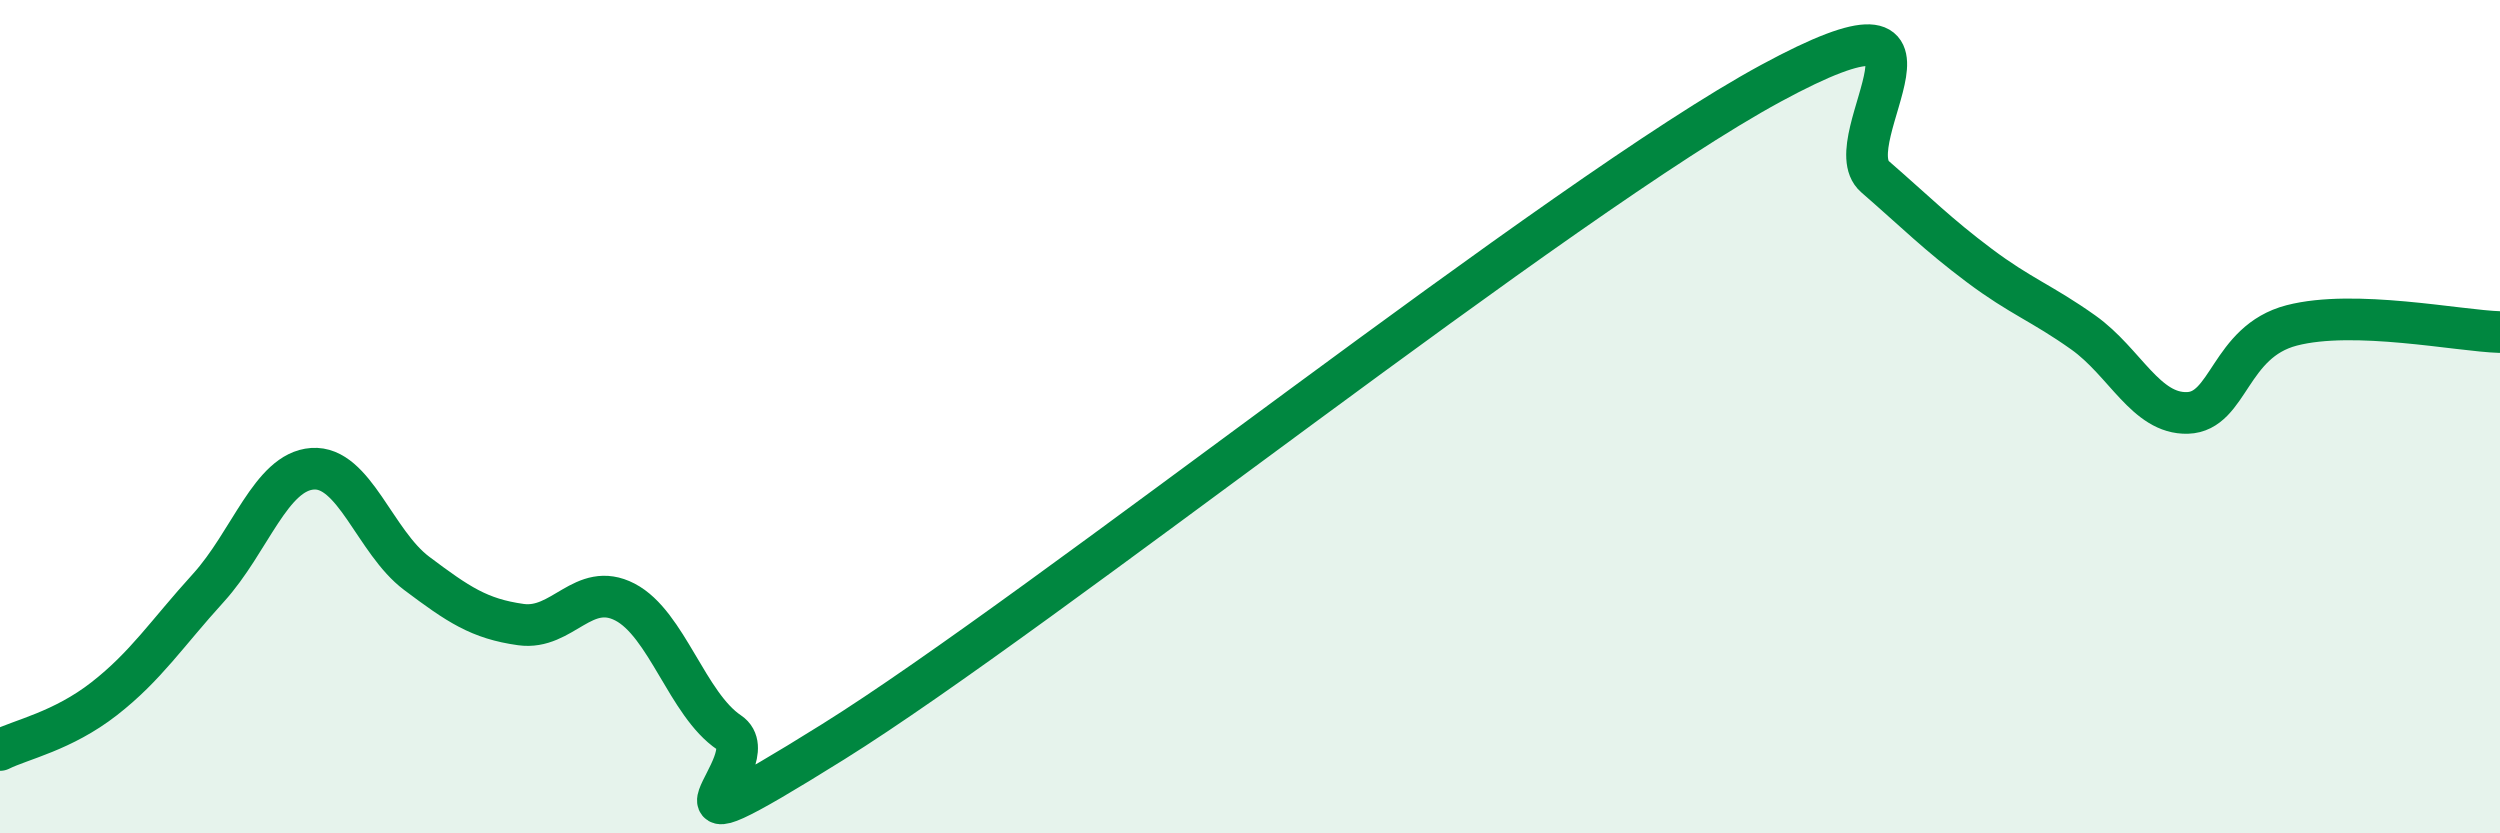
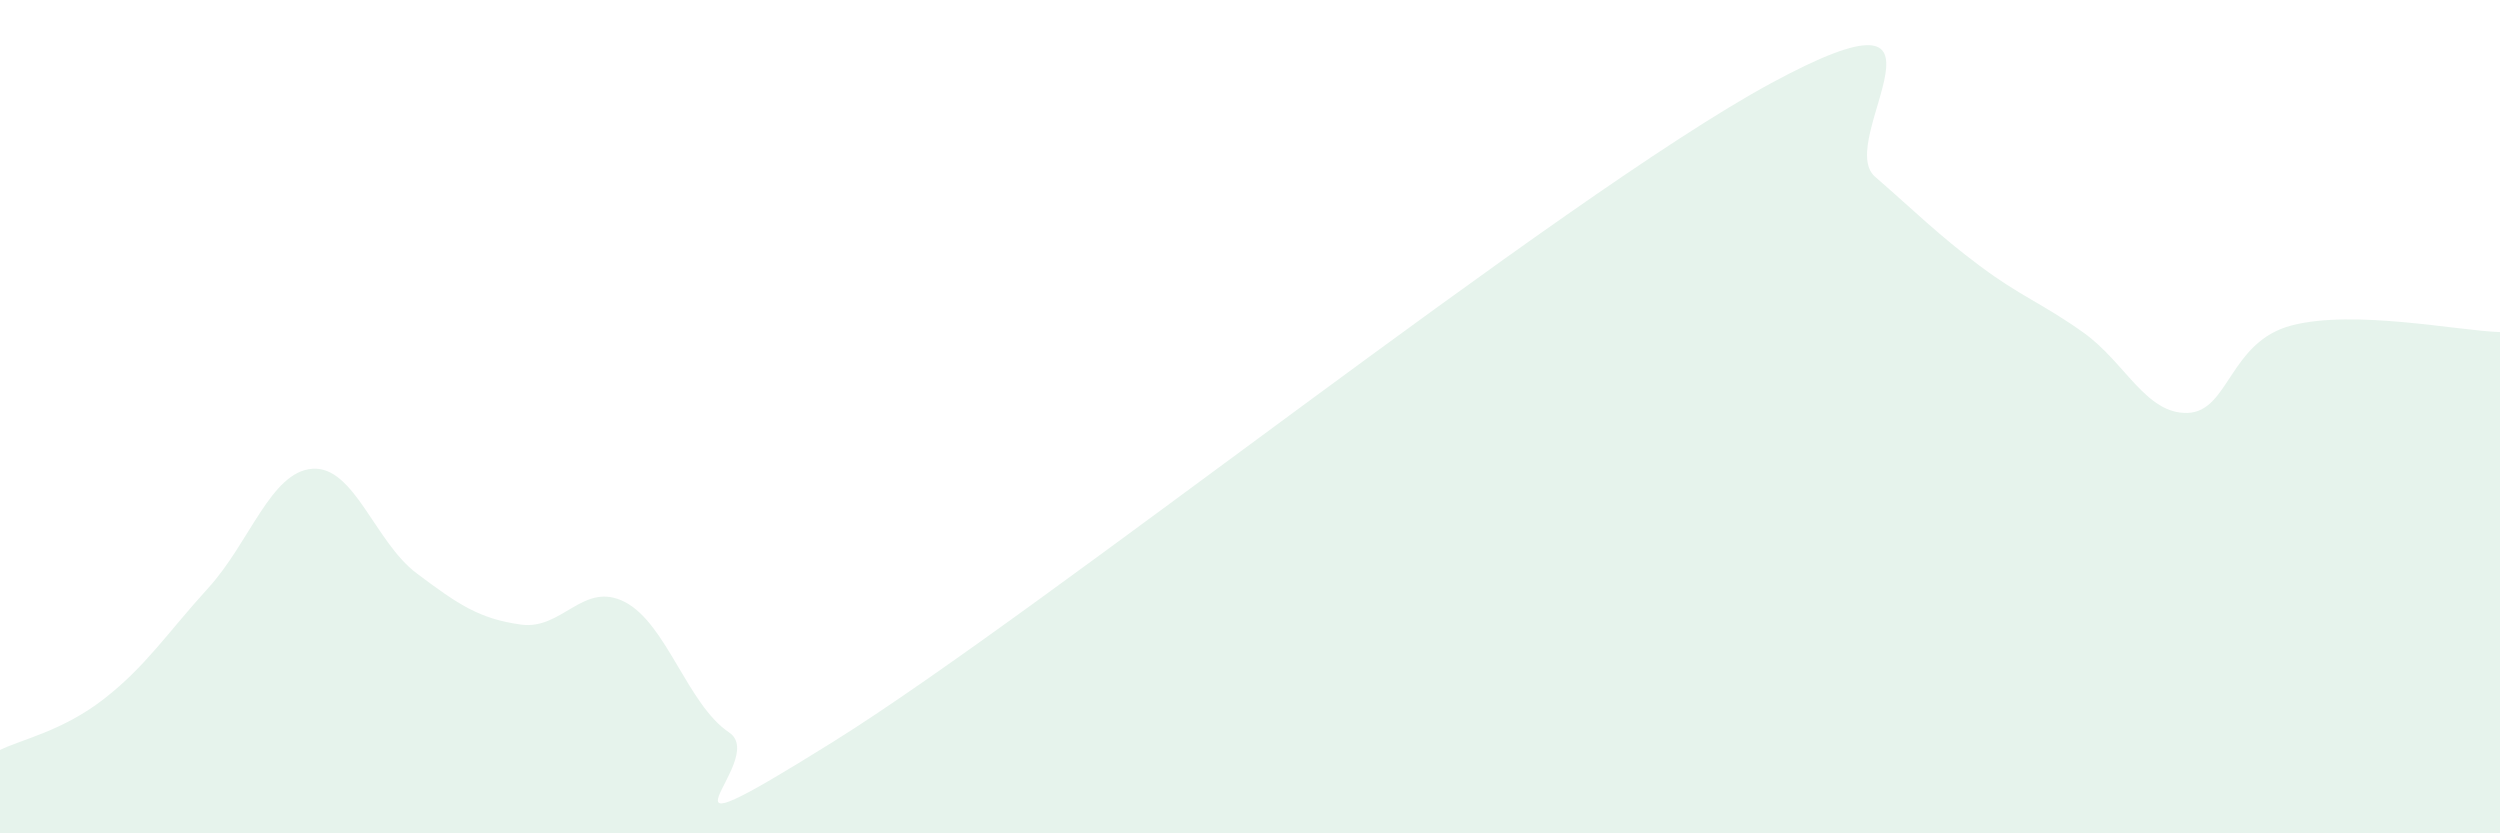
<svg xmlns="http://www.w3.org/2000/svg" width="60" height="20" viewBox="0 0 60 20">
  <path d="M 0,18 C 0.5,17.75 1.5,17.55 2.5,16.77 C 3.5,15.99 4,15.21 5,14.11 C 6,13.01 6.5,11.32 7.5,11.25 C 8.5,11.18 9,13.01 10,13.76 C 11,14.51 11.5,14.85 12.5,14.99 C 13.5,15.13 14,13.93 15,14.45 C 16,14.97 16.5,16.91 17.5,17.58 C 18.5,18.25 15,20.92 20,17.8 C 25,14.68 37.5,4.71 42.5,2 C 47.5,-0.71 44,3.37 45,4.24 C 46,5.11 46.5,5.62 47.5,6.37 C 48.5,7.12 49,7.27 50,7.98 C 51,8.69 51.5,9.94 52.5,9.91 C 53.5,9.88 53.5,8.2 55,7.81 C 56.5,7.42 59,7.94 60,7.97L60 20L0 20Z" fill="#008740" opacity="0.1" stroke-linecap="round" stroke-linejoin="round" />
-   <path d="M 0,18 C 0.5,17.75 1.5,17.55 2.5,16.77 C 3.5,15.99 4,15.21 5,14.11 C 6,13.01 6.5,11.32 7.5,11.25 C 8.5,11.18 9,13.01 10,13.76 C 11,14.51 11.5,14.85 12.5,14.99 C 13.5,15.13 14,13.93 15,14.45 C 16,14.97 16.5,16.91 17.5,17.58 C 18.5,18.25 15,20.92 20,17.8 C 25,14.68 37.5,4.71 42.5,2 C 47.5,-0.71 44,3.37 45,4.24 C 46,5.11 46.5,5.62 47.5,6.37 C 48.5,7.12 49,7.27 50,7.98 C 51,8.69 51.5,9.94 52.5,9.91 C 53.5,9.88 53.5,8.2 55,7.81 C 56.5,7.42 59,7.94 60,7.97" stroke="#008740" stroke-width="1" fill="none" stroke-linecap="round" stroke-linejoin="round" />
</svg>